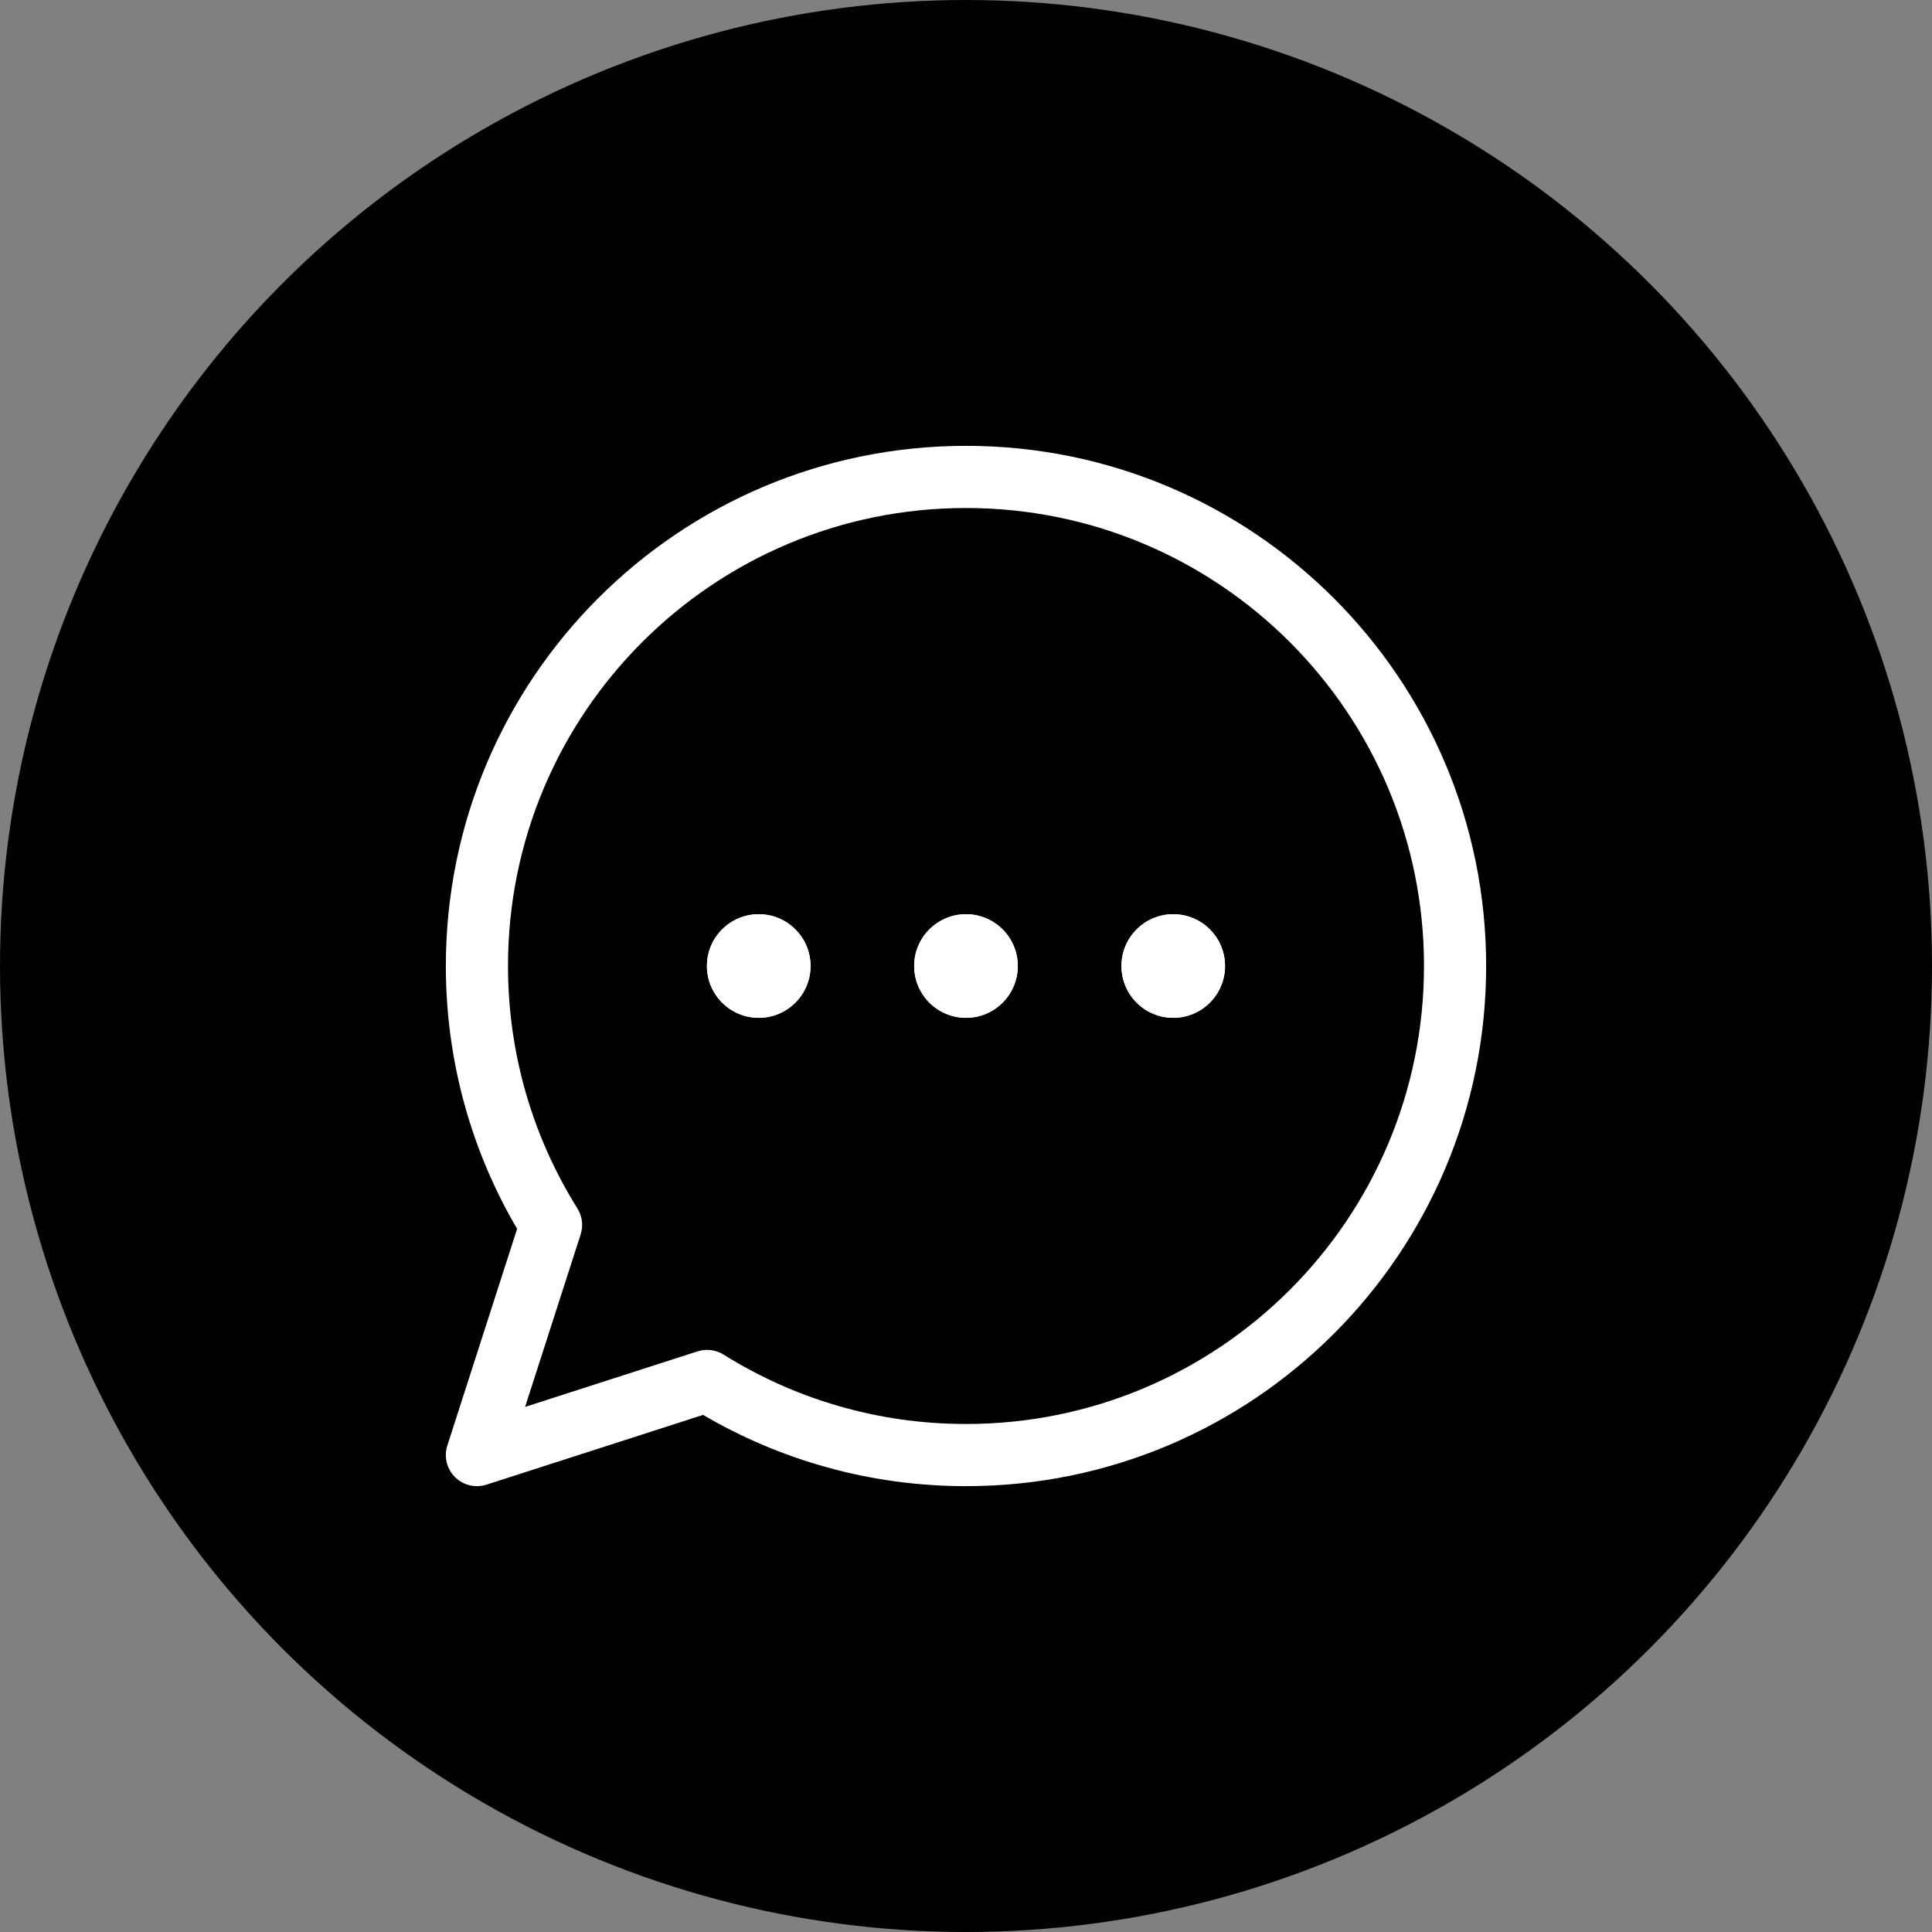
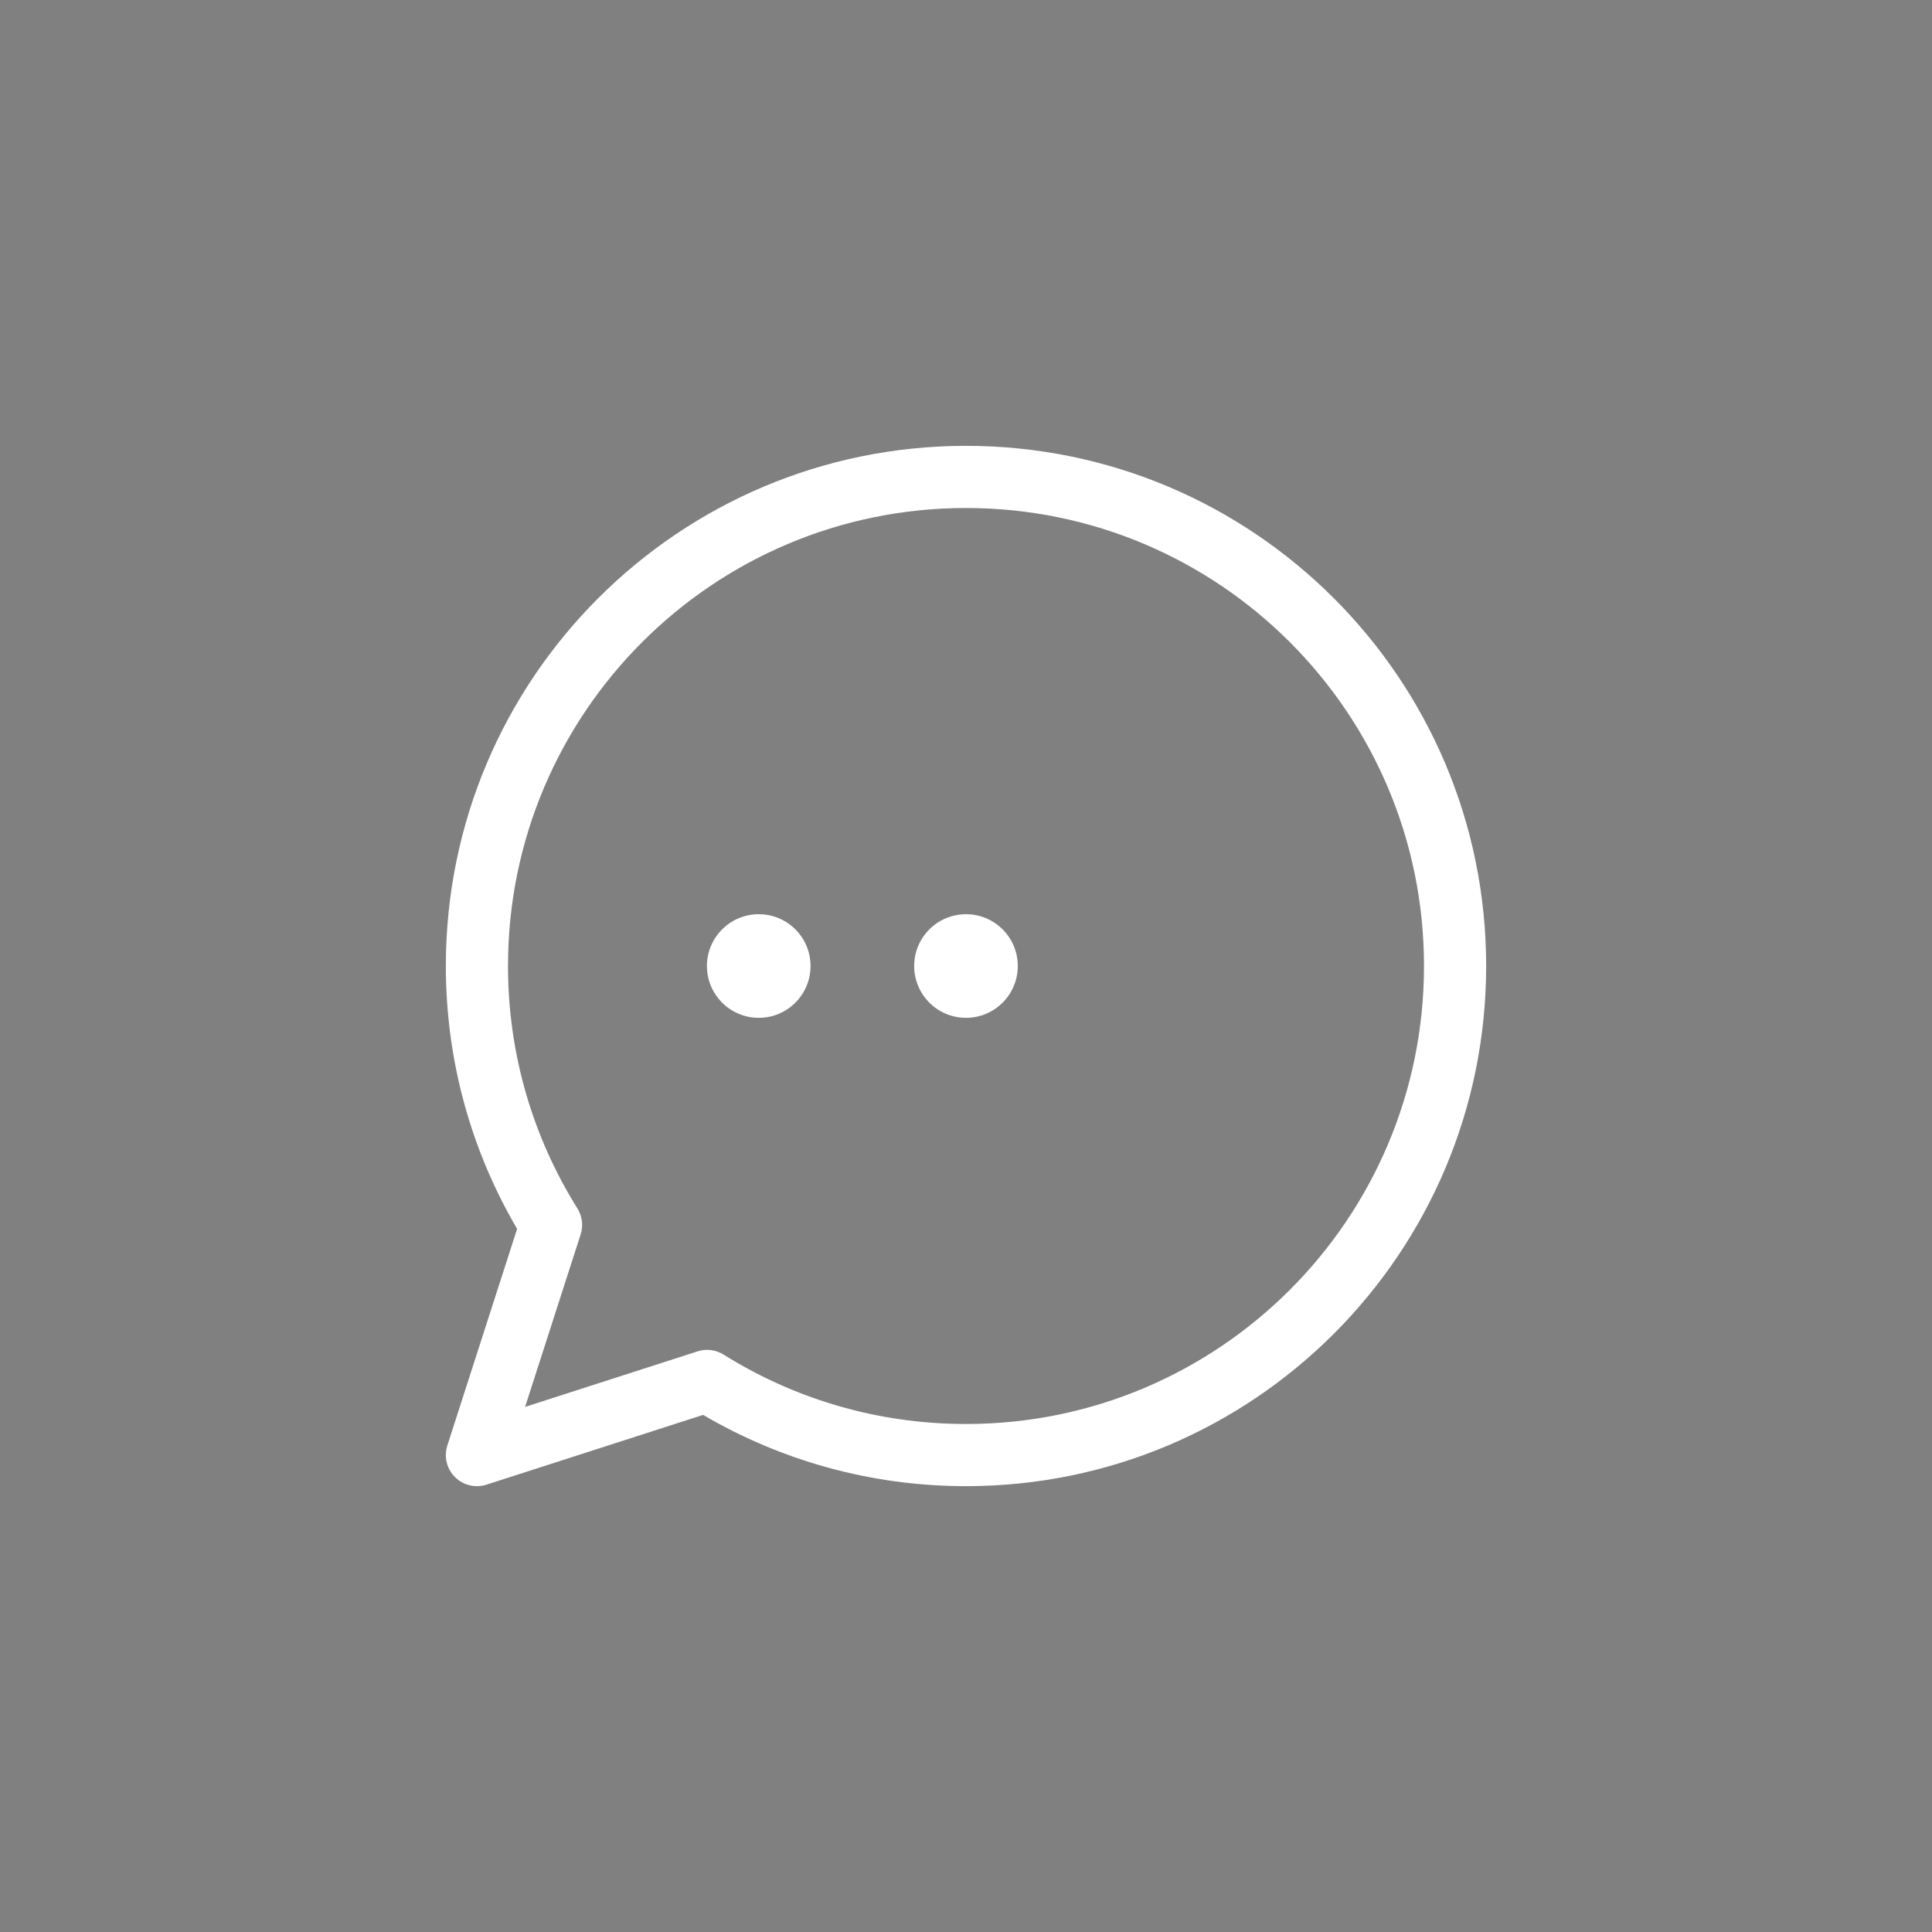
<svg xmlns="http://www.w3.org/2000/svg" width="52" height="52" viewBox="0 0 52 52" fill="none">
  <rect x="0" y="0" width="52" height="52" fill="#808080" stroke="none" />
-   <circle cx="26" cy="26" r="26" fill="#FF8574" style="fill:#FF8574;fill:color(display-p3 1 0.522 0.455);fill-opacity:1;" />
  <path d="M27.394 26C27.394 26.77 26.77 27.395 26 27.395C25.23 27.395 24.605 26.77 24.605 26C24.605 25.23 25.23 24.606 26 24.606C26.77 24.606 27.394 25.23 27.394 26Z" fill="white" style="fill:white;fill-opacity:1;" />
-   <path d="M32.972 26C32.972 26.77 32.348 27.395 31.578 27.395C30.808 27.395 30.184 26.77 30.184 26C30.184 25.23 30.808 24.606 31.578 24.606C32.348 24.606 32.972 25.23 32.972 26Z" fill="white" style="fill:white;fill-opacity:1;" />
-   <path d="M21.816 26C21.816 26.77 21.192 27.395 20.422 27.395C19.652 27.395 19.027 26.77 19.027 26C19.027 25.23 19.652 24.606 20.422 24.606C21.192 24.606 21.816 25.23 21.816 26Z" fill="white" style="fill:white;fill-opacity:1;" />
  <path fill-rule="evenodd" clip-rule="evenodd" d="M12.245 39.755C12.467 39.977 12.794 40.056 13.093 39.96L18.924 38.082C21.001 39.3 23.42 40 26 40C33.732 40 40 33.732 40 26C40 18.268 33.732 12 26 12C18.268 12 12 18.268 12 26C12 28.58 12.7 30.999 13.918 33.075L12.04 38.907C11.944 39.206 12.023 39.533 12.245 39.755ZM26 38.327C23.602 38.327 21.367 37.642 19.475 36.459C19.266 36.328 19.01 36.296 18.775 36.372L14.133 37.867L15.628 33.225C15.704 32.99 15.672 32.734 15.541 32.525C14.358 30.633 13.673 28.398 13.673 26C13.673 19.192 19.192 13.673 26 13.673C32.808 13.673 38.327 19.192 38.327 26C38.327 32.808 32.808 38.327 26 38.327Z" fill="white" style="fill:white;fill-opacity:1;" />
-   <path d="M27.394 26C27.394 26.77 26.77 27.395 26 27.395C25.23 27.395 24.605 26.77 24.605 26C24.605 25.23 25.23 24.606 26 24.606C26.77 24.606 27.394 25.23 27.394 26Z" fill="white" style="fill:white;fill-opacity:1;" />
-   <path d="M32.972 26C32.972 26.77 32.348 27.395 31.578 27.395C30.808 27.395 30.184 26.77 30.184 26C30.184 25.23 30.808 24.606 31.578 24.606C32.348 24.606 32.972 25.23 32.972 26Z" fill="white" style="fill:white;fill-opacity:1;" />
  <path d="M21.816 26C21.816 26.77 21.192 27.395 20.422 27.395C19.652 27.395 19.027 26.77 19.027 26C19.027 25.23 19.652 24.606 20.422 24.606C21.192 24.606 21.816 25.23 21.816 26Z" fill="white" style="fill:white;fill-opacity:1;" />
</svg>